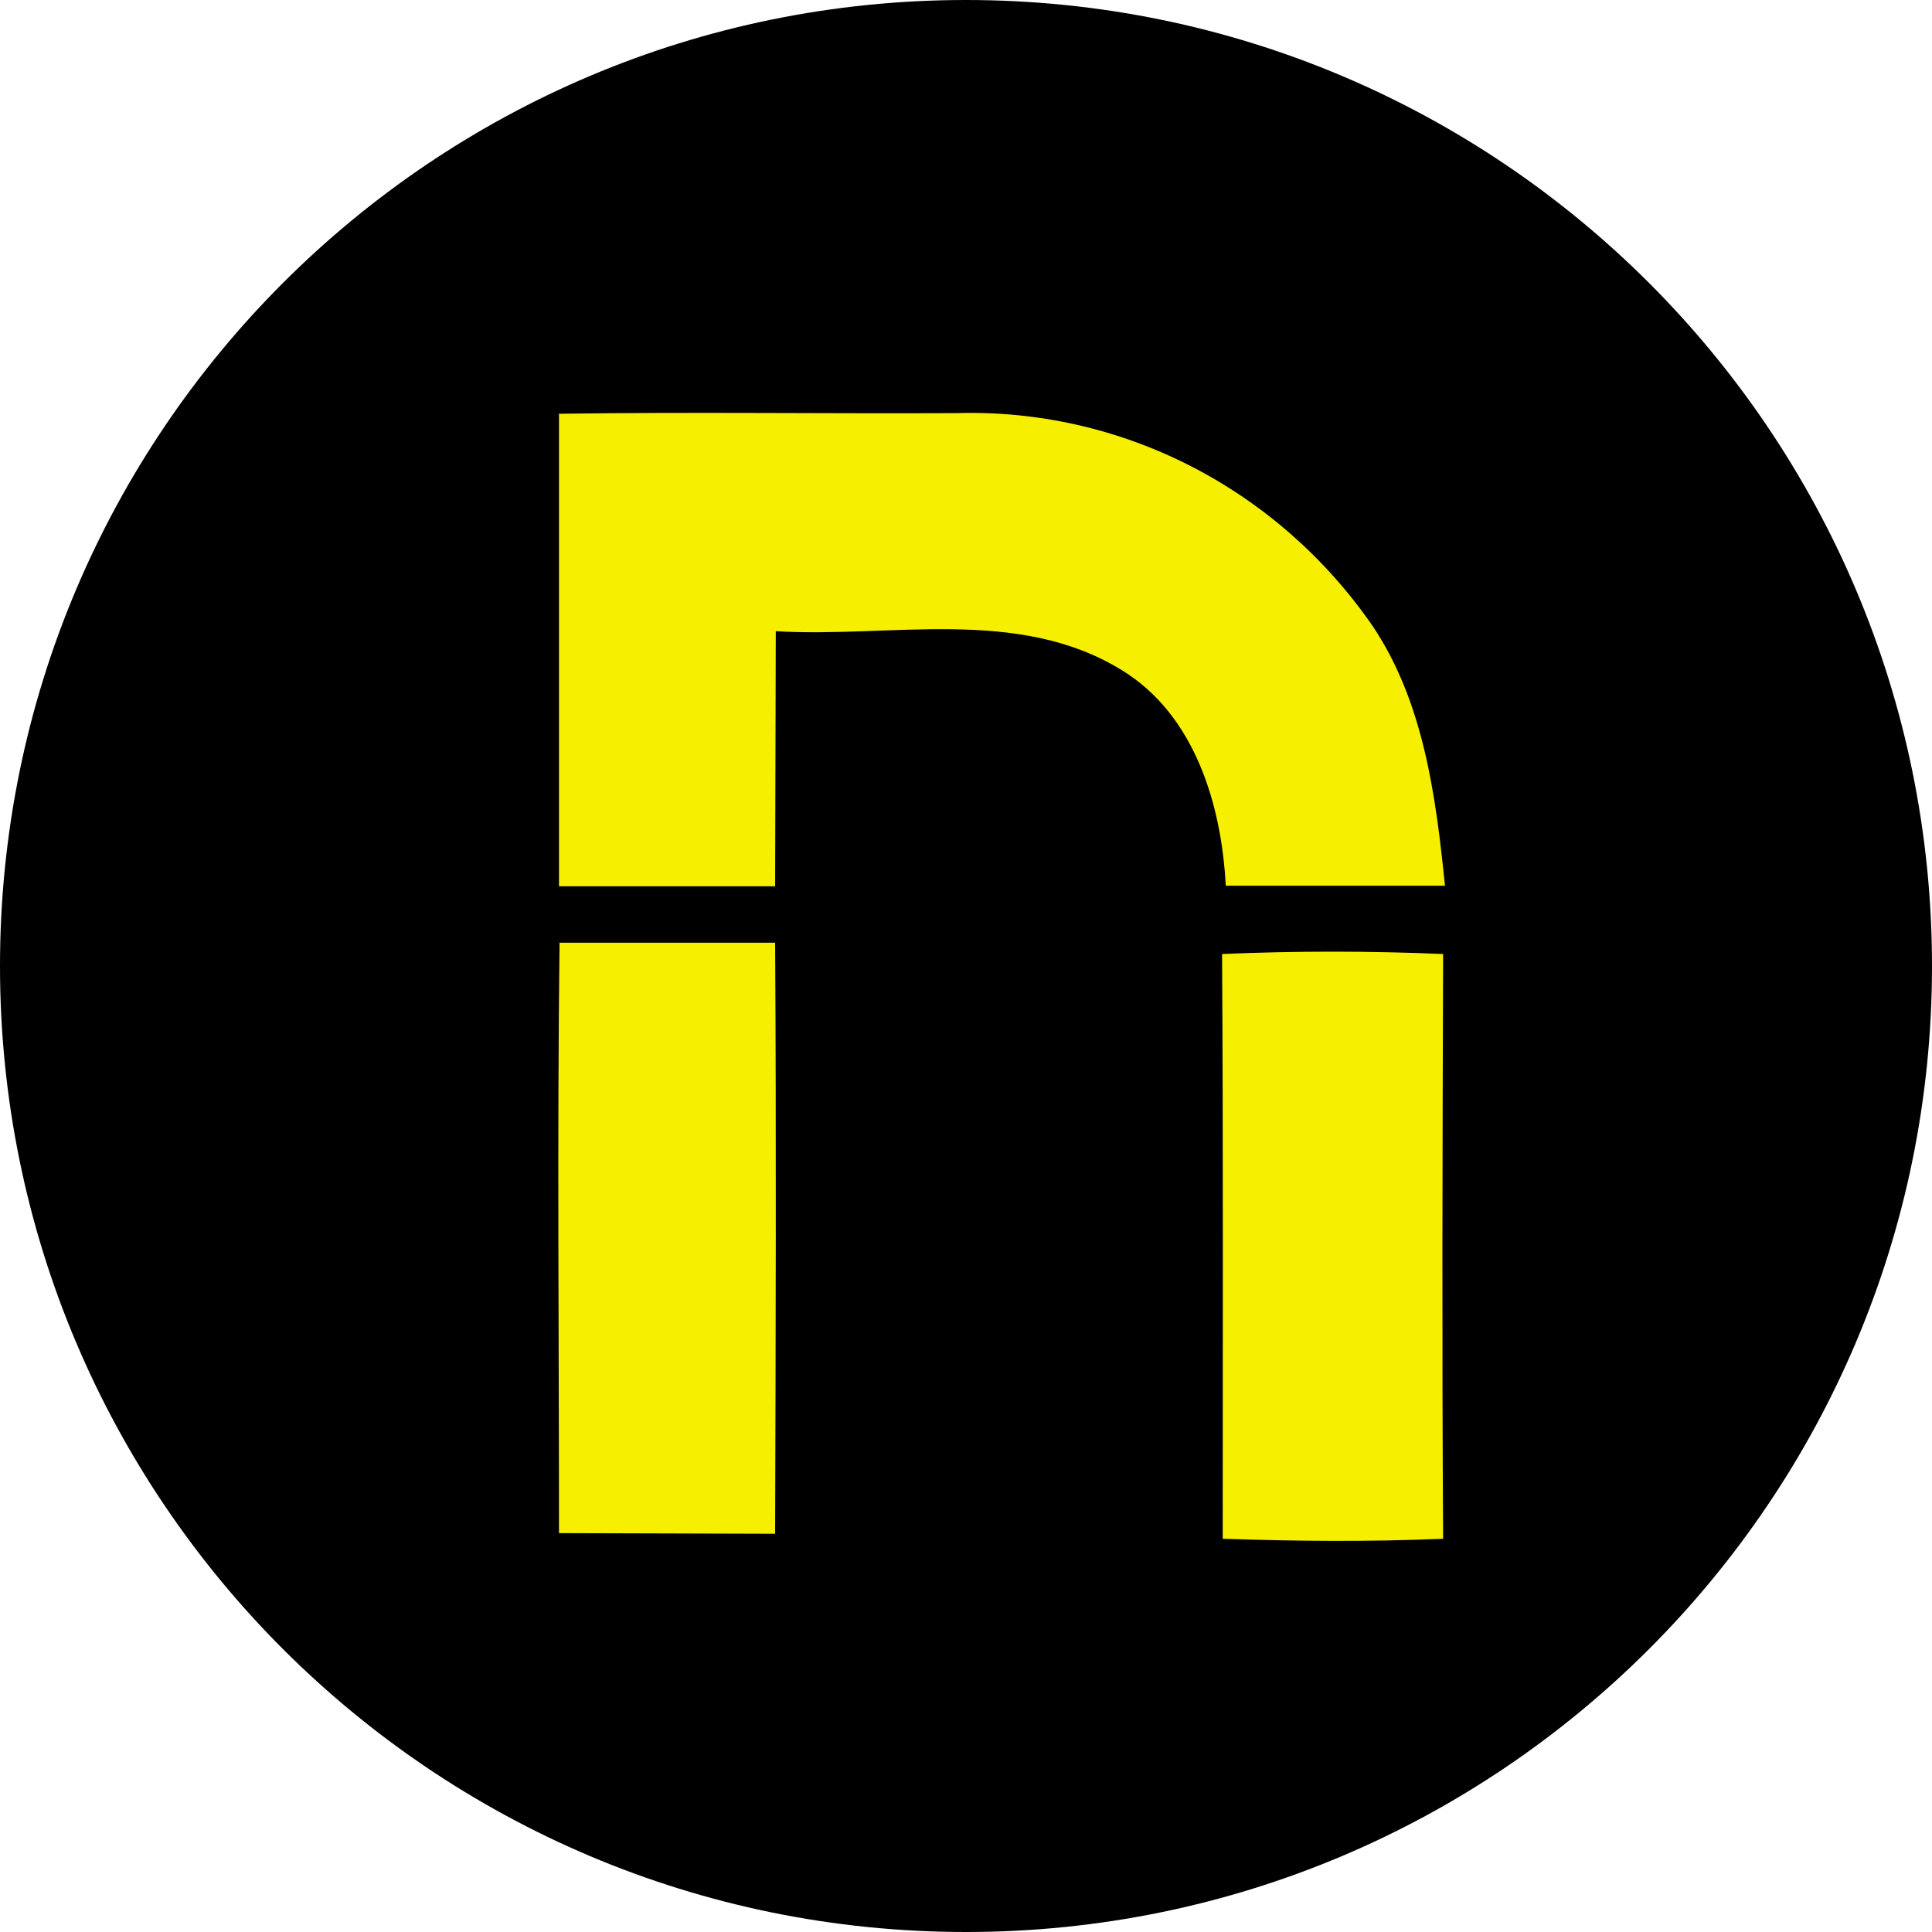
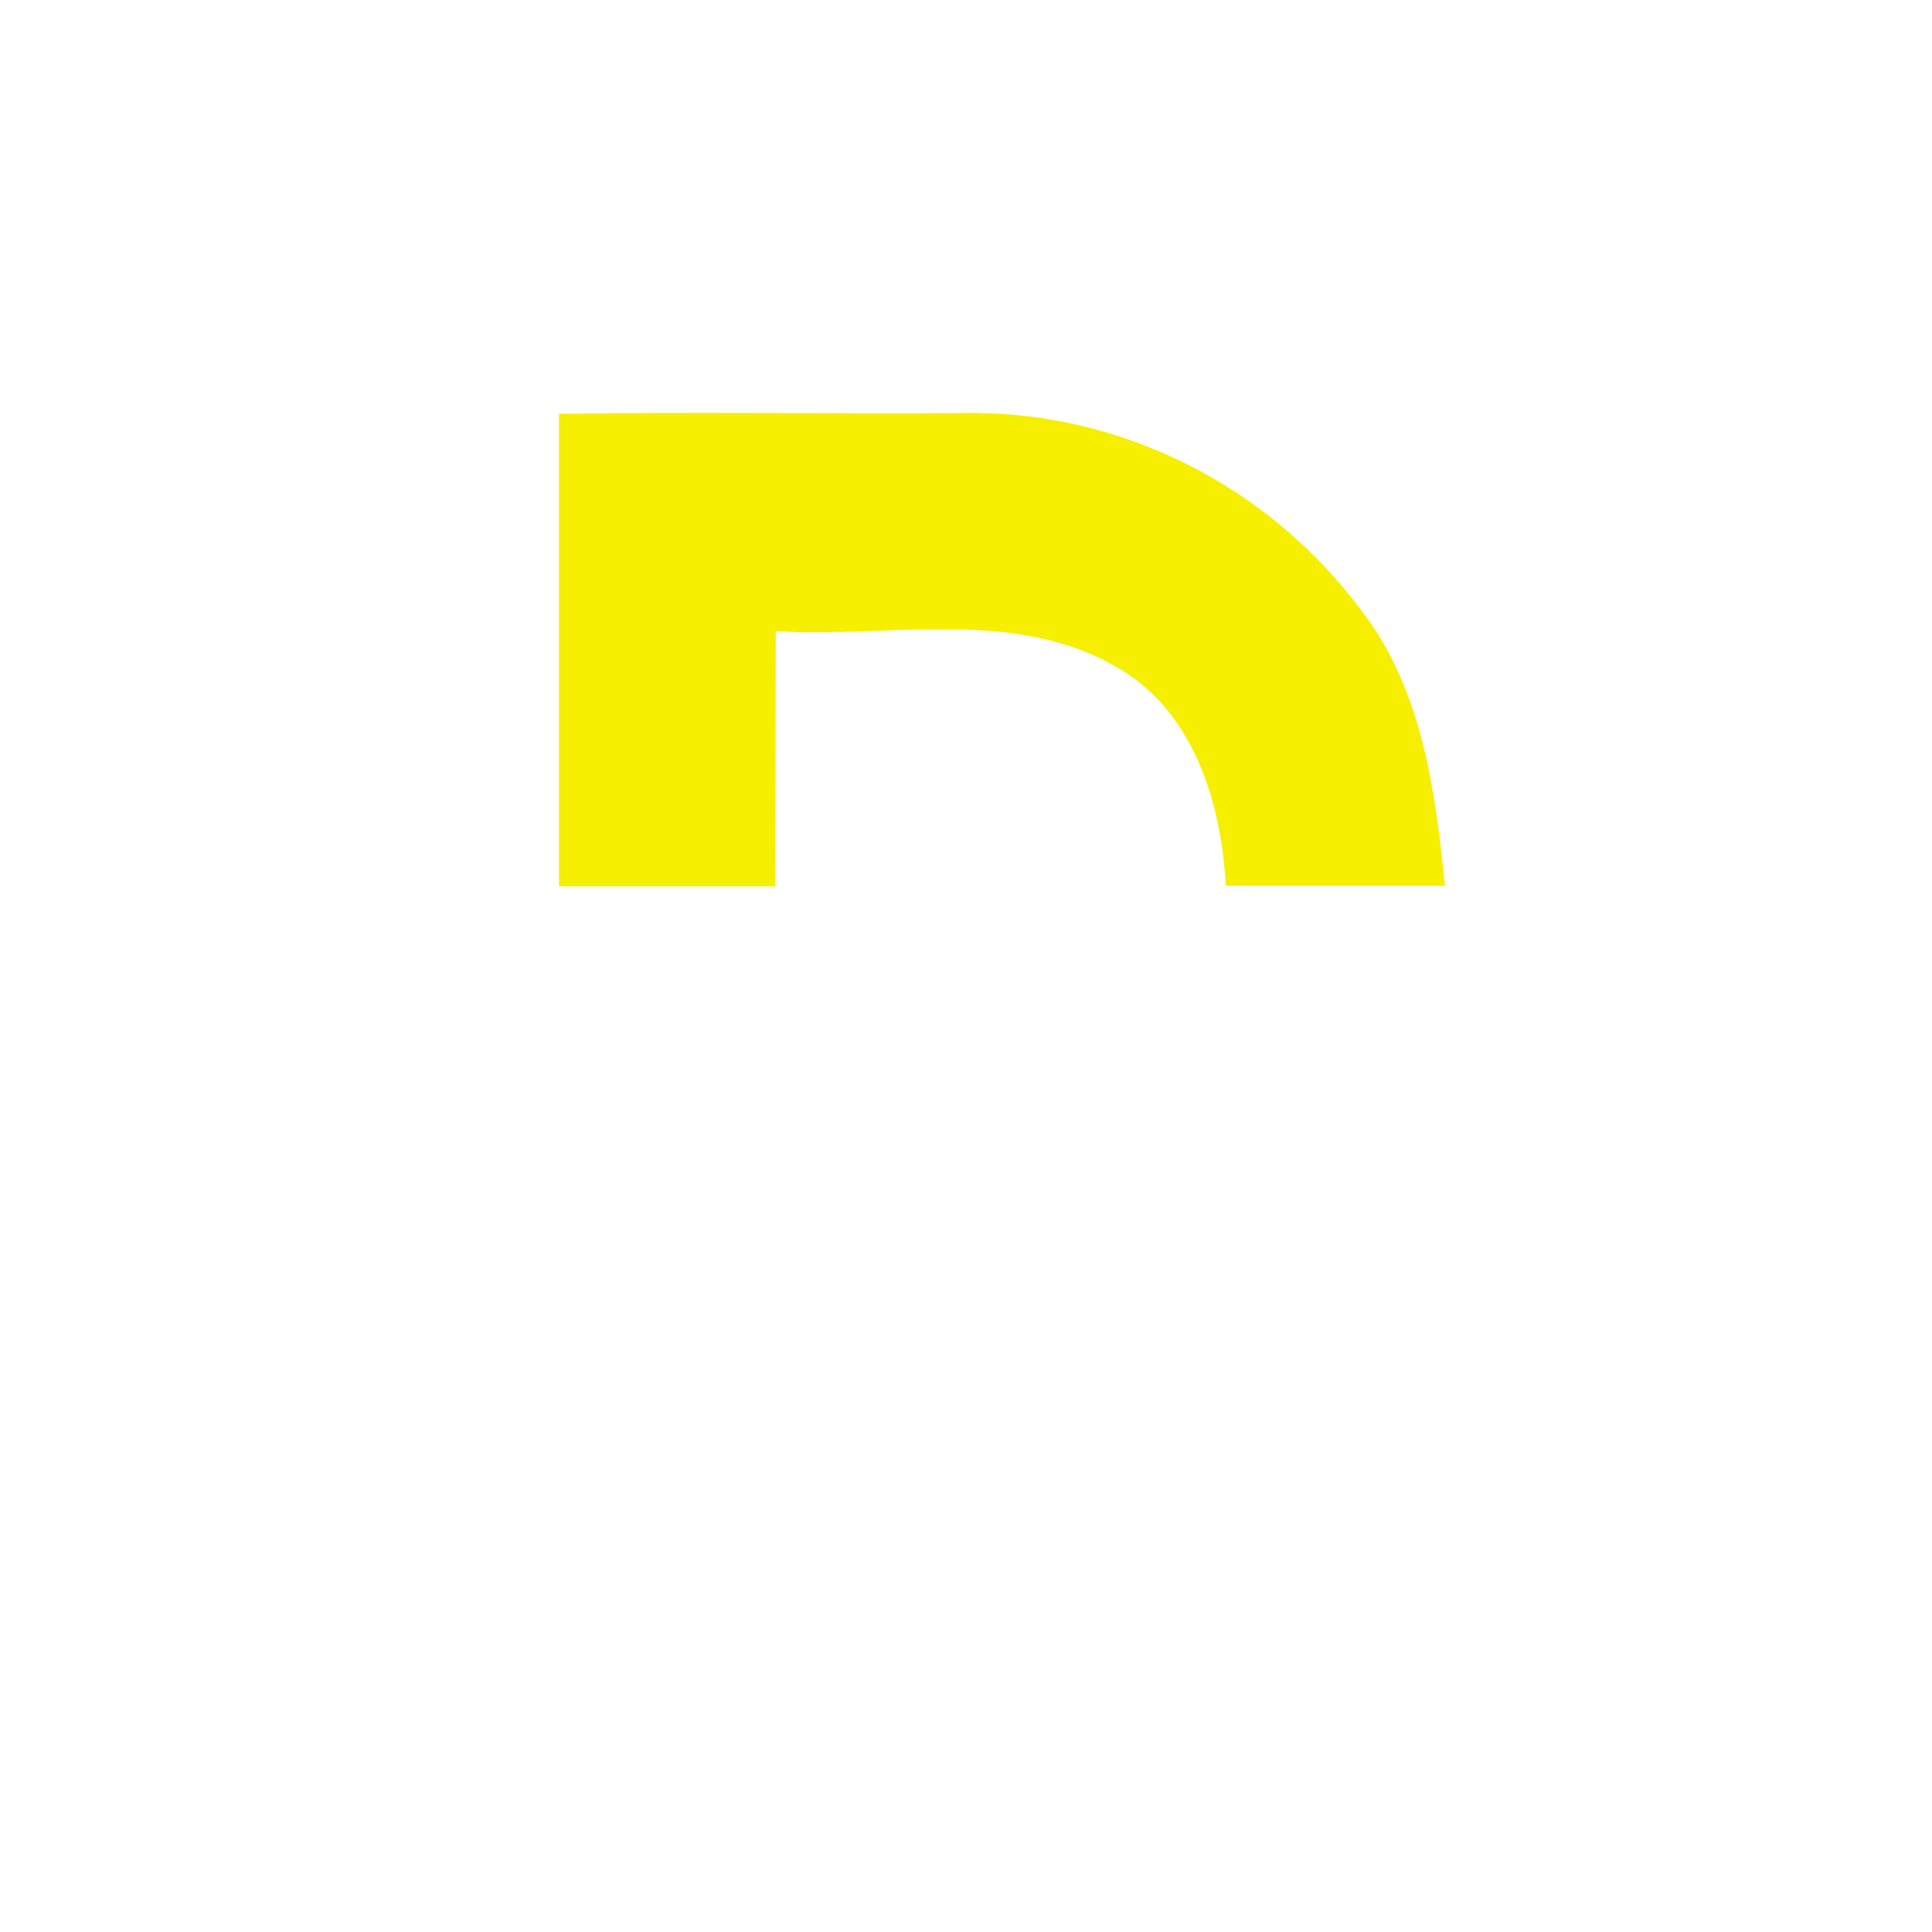
<svg xmlns="http://www.w3.org/2000/svg" width="24" height="24" viewBox="0 0 24 24" fill="none">
-   <path d="M0 12C0 5.373 5.373 0 12 0C18.627 0 24 5.373 24 12C24 18.627 18.627 24 12 24C5.373 24 0 18.627 0 12Z" fill="black" />
  <path fill-rule="evenodd" clip-rule="evenodd" d="M6.937 5.14C8.595 5.116 10.238 5.14 11.881 5.132C12.889 5.102 13.889 5.328 14.792 5.79C15.694 6.252 16.471 6.935 17.053 7.779C17.684 8.721 17.836 9.881 17.95 11.003H15.227C15.174 9.99 14.839 8.877 13.934 8.324C12.641 7.53 11.067 7.927 9.637 7.841L9.629 11.01H6.944V5.132L6.937 5.14Z" fill="#F6EF00" />
-   <path fill-rule="evenodd" clip-rule="evenodd" d="M6.951 11.711H9.629C9.644 14.155 9.636 16.6 9.629 19.053L6.944 19.045C6.944 16.6 6.921 14.155 6.951 11.711ZM15.181 11.851C16.094 11.812 17.007 11.812 17.927 11.851C17.919 14.272 17.912 16.694 17.927 19.115C17.014 19.154 16.102 19.146 15.189 19.115C15.189 16.701 15.196 14.272 15.181 11.851Z" fill="#F6EF00" />
</svg>